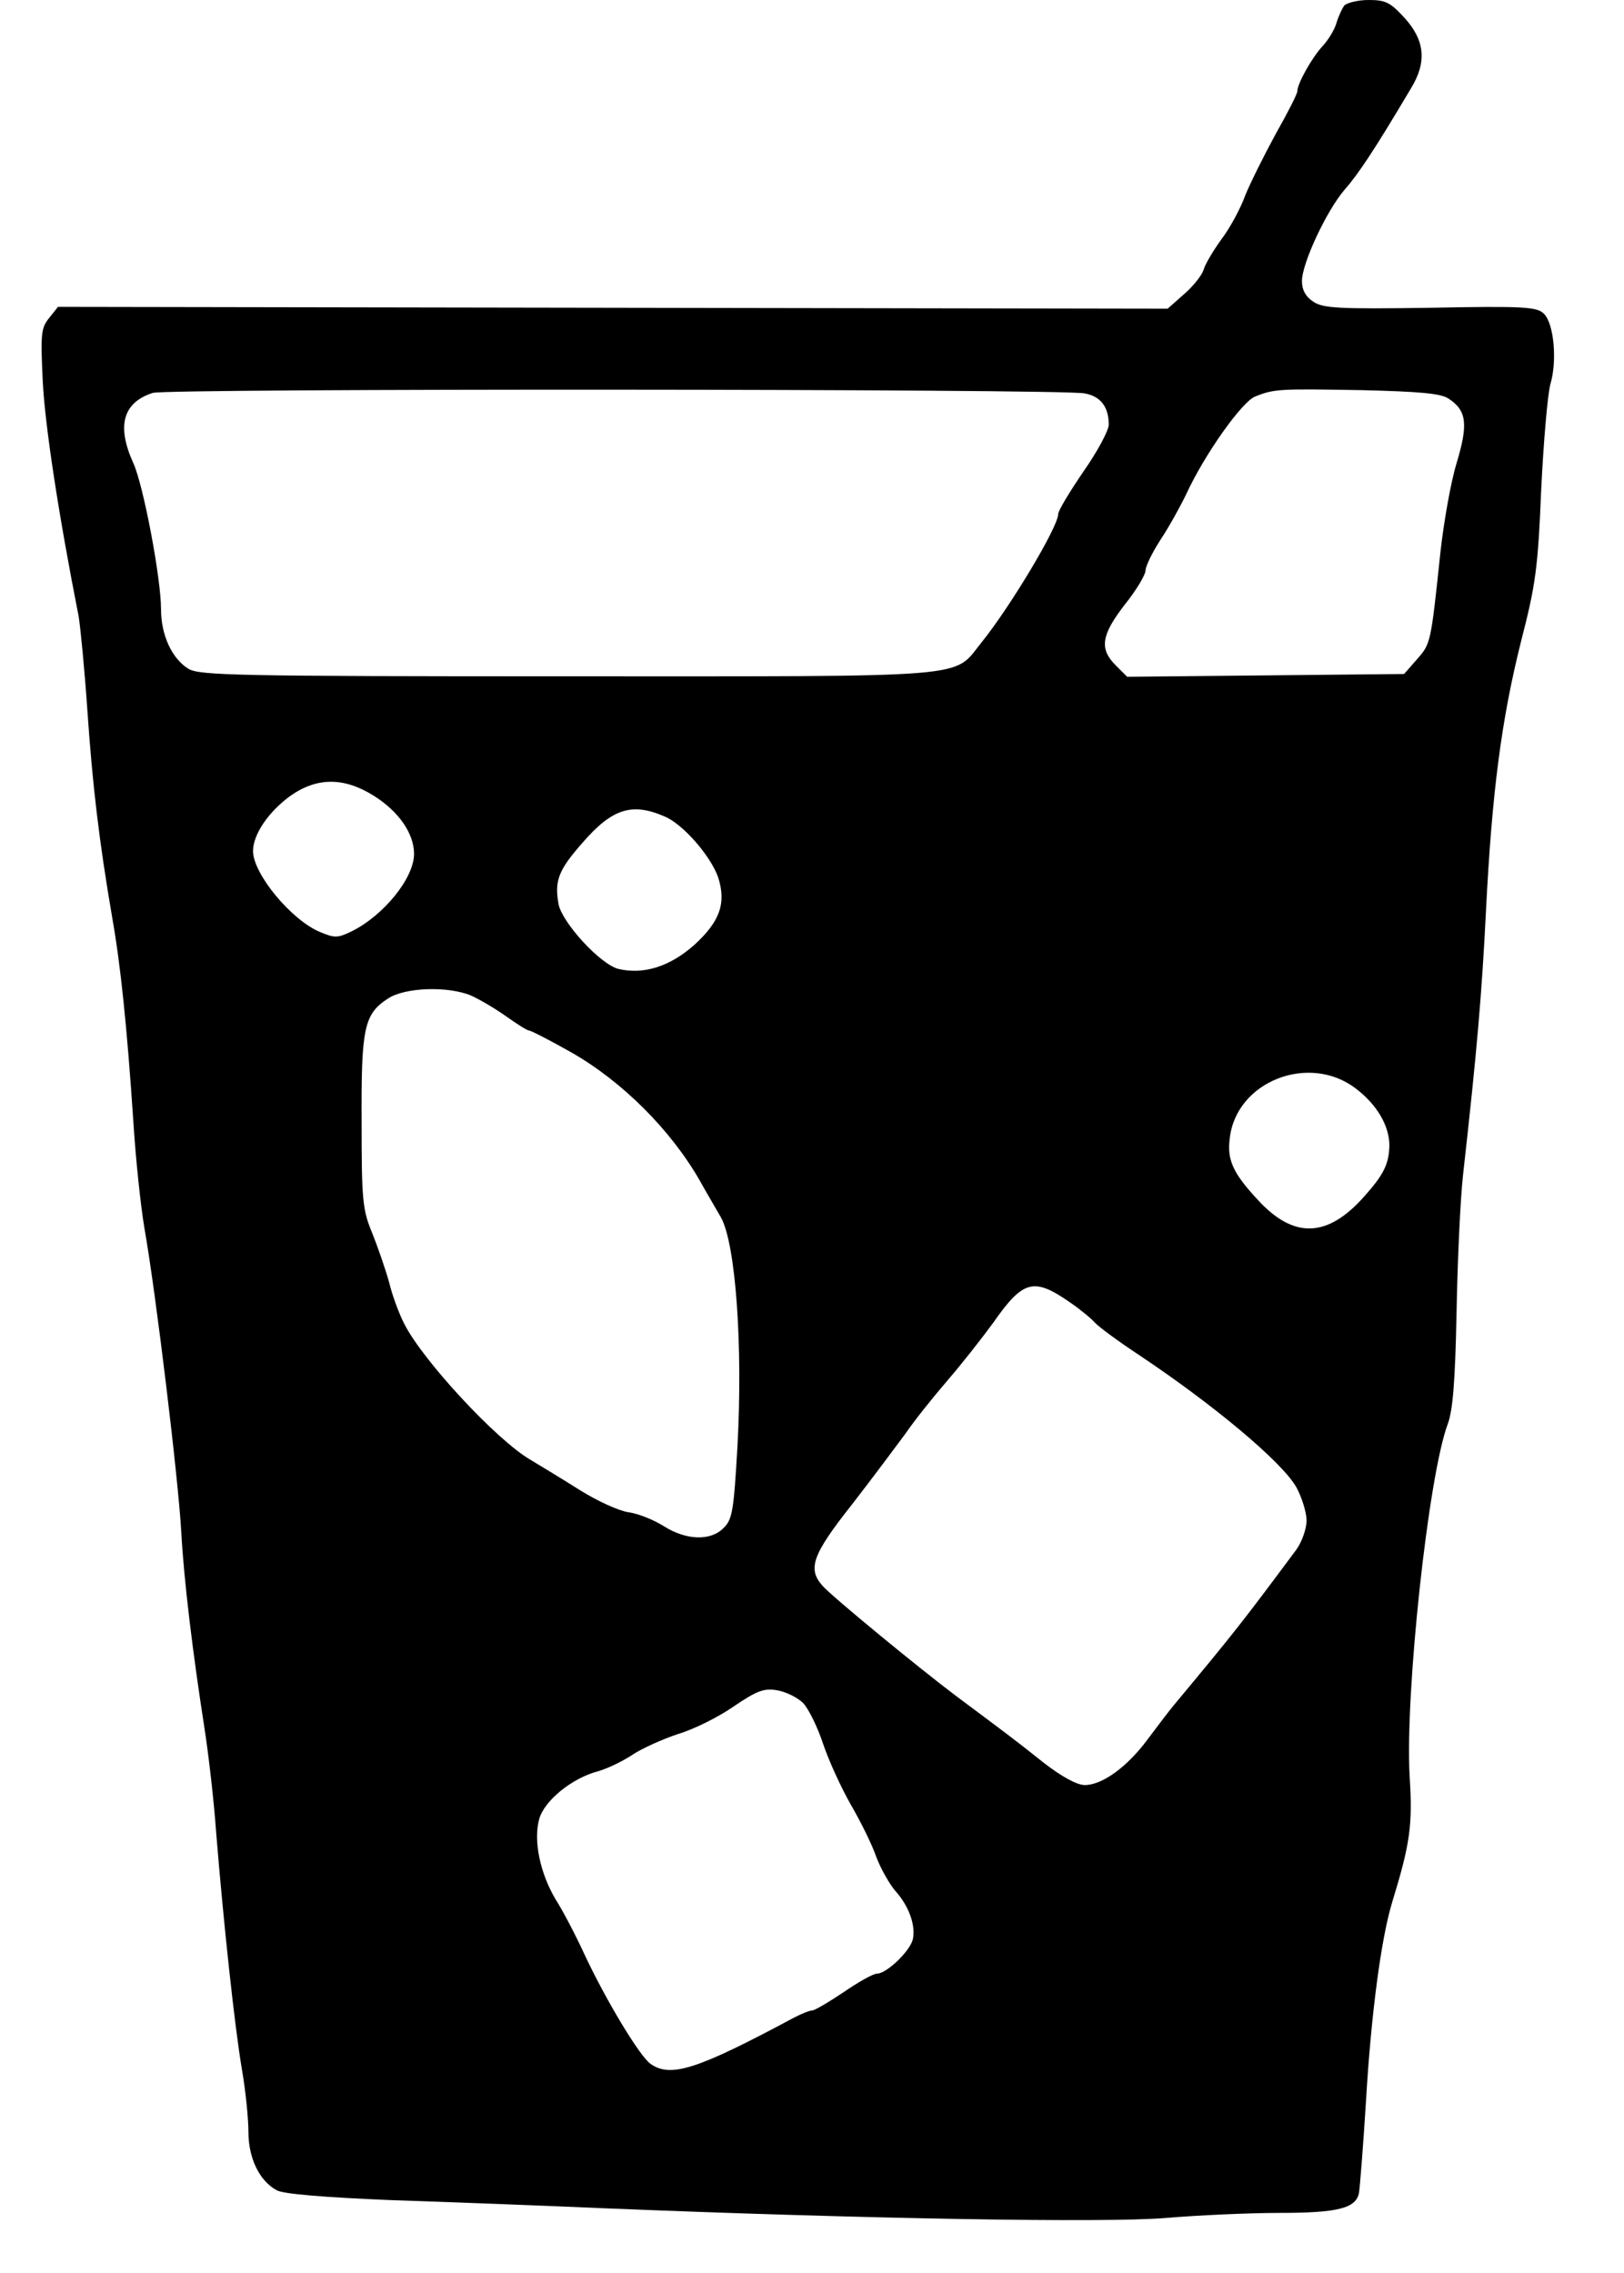
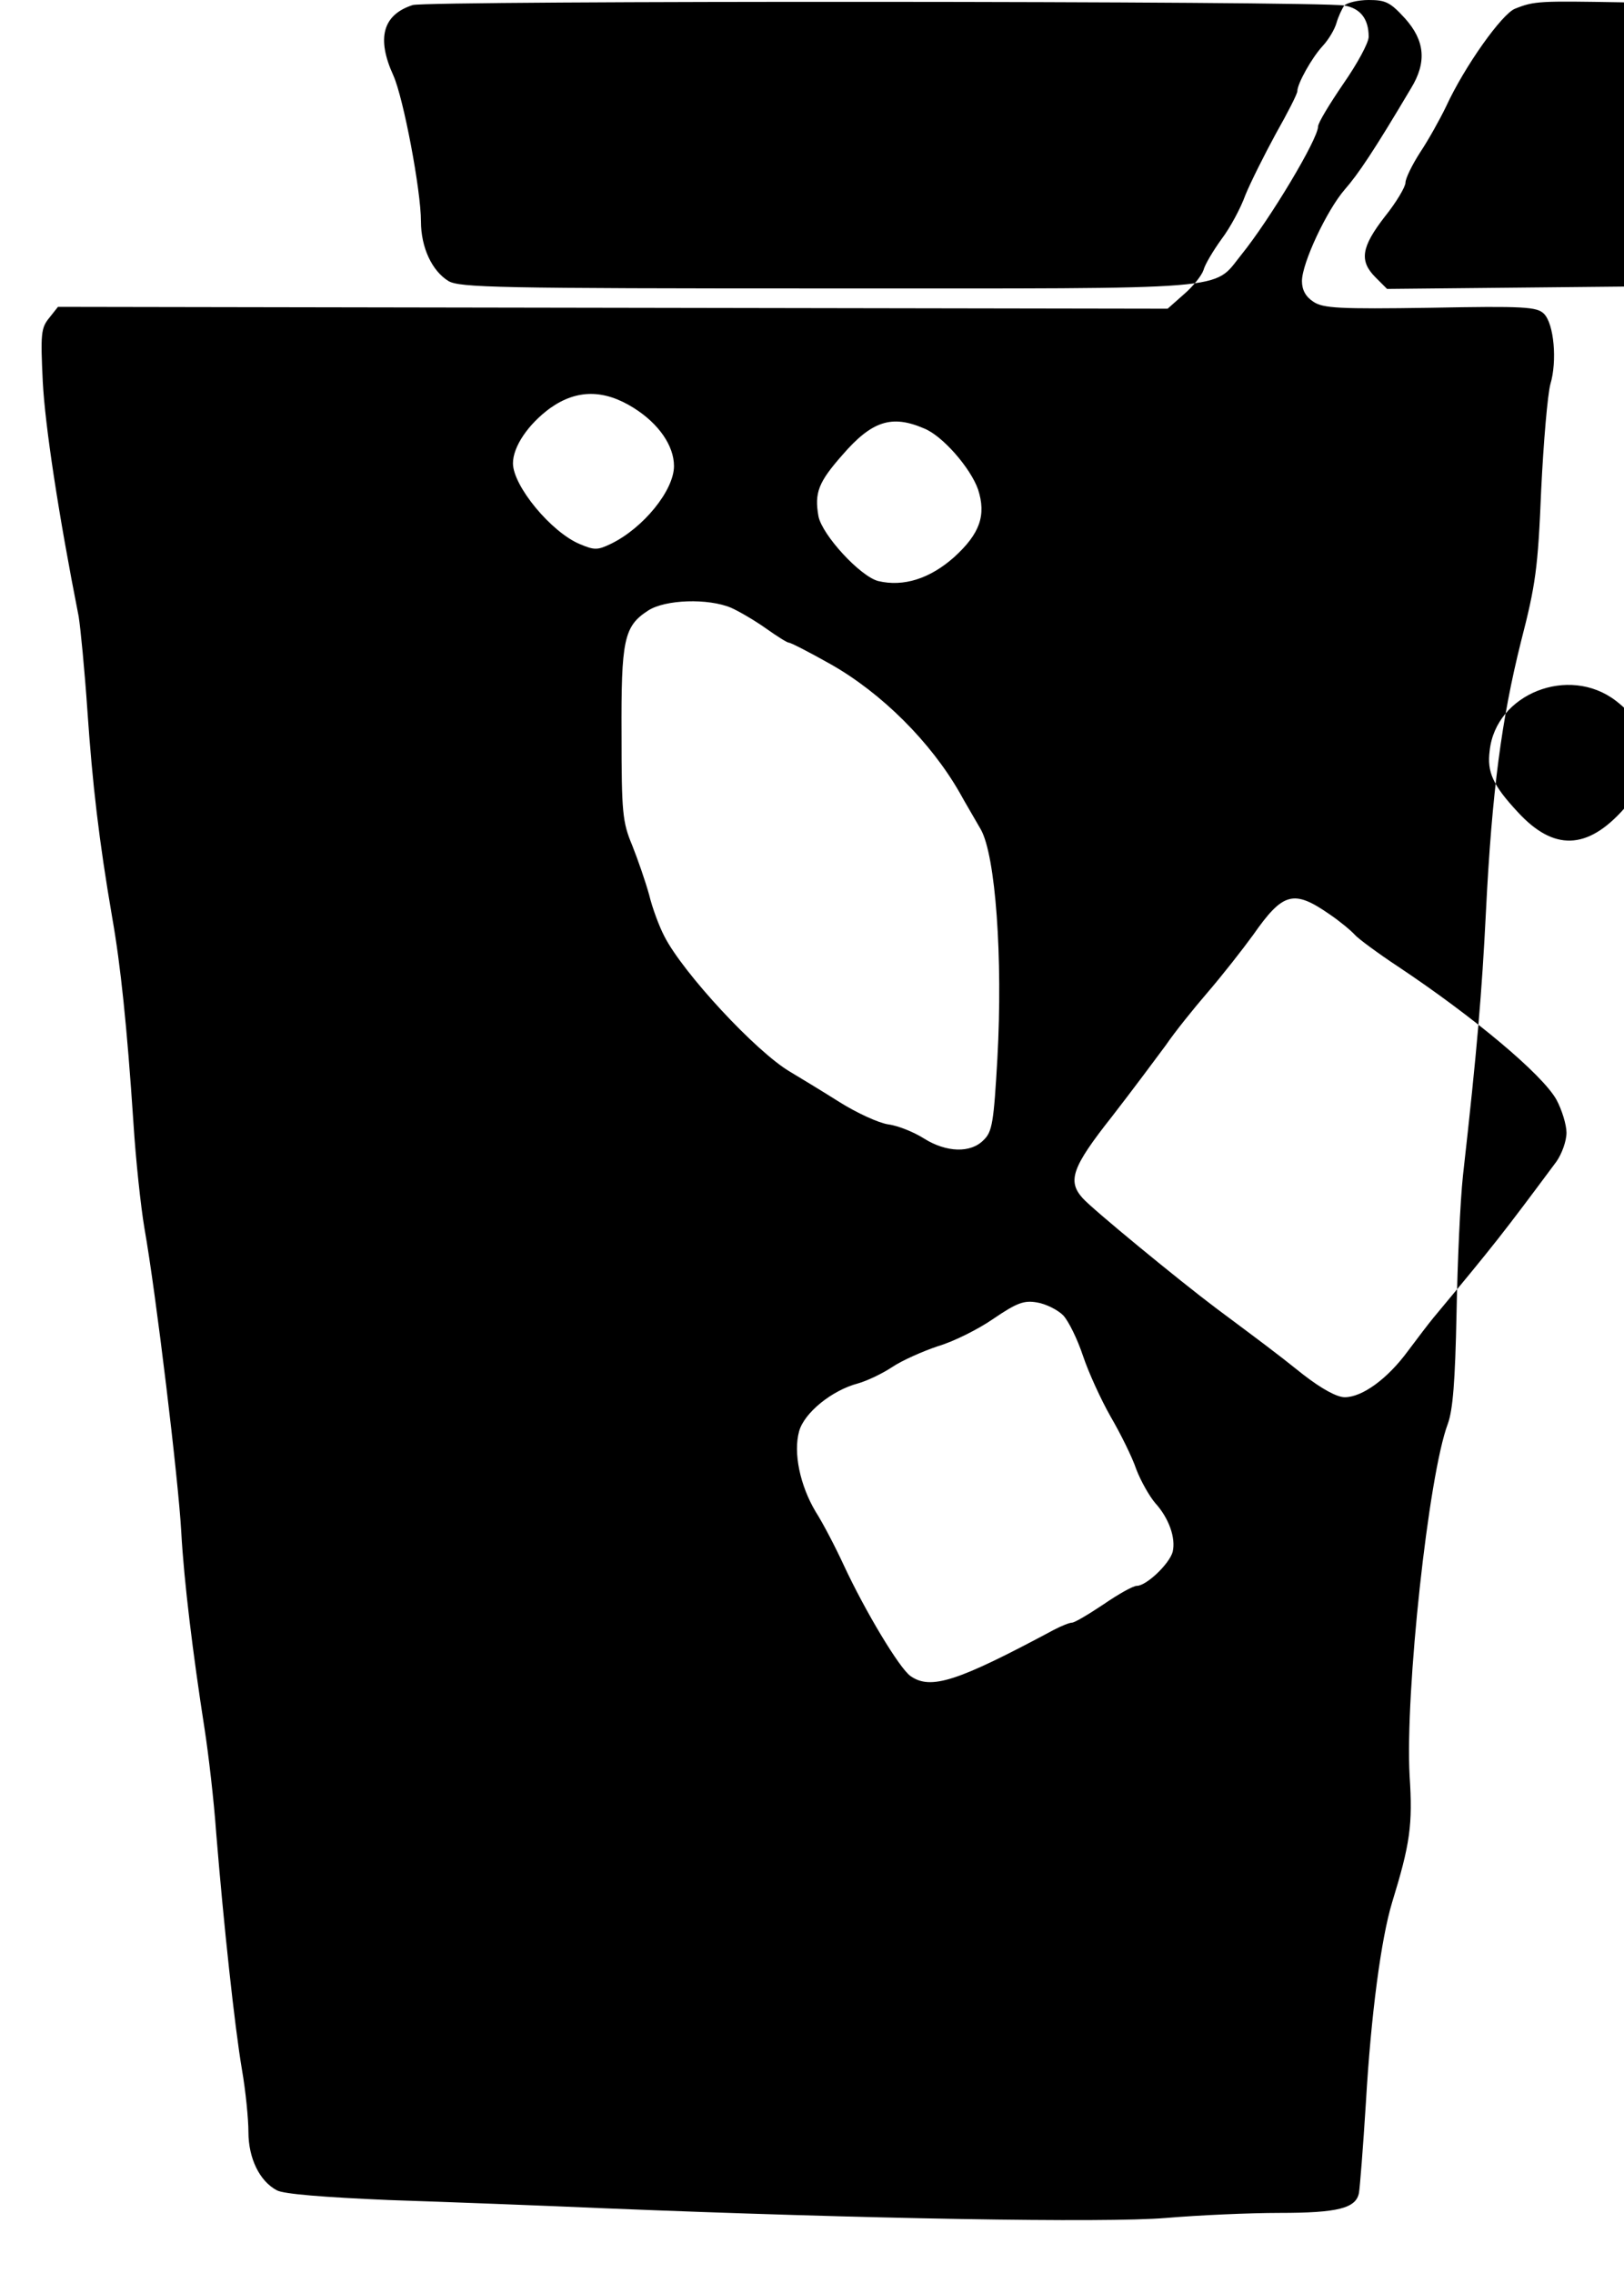
<svg xmlns="http://www.w3.org/2000/svg" version="1.0" width="353pt" height="494pt" viewBox="0 0 353 494" preserveAspectRatio="xMidYMid meet">
  <g transform="translate(0,494) scale(0.1,-0.1)" fill="#000000" stroke="none">
-     <path d="M2922 4928 c-5 -7 -13 -24 -17 -38 -4 -14 -17 -36 -30 -50 -24 -26 -55 -82 -55 -98 0 -6 -21 -47 -47 -93 -25 -46 -55 -106 -66 -133 -10 -28 -33 -71 -52 -96 -18 -25 -36 -55 -39 -67 -4 -12 -23 -36 -43 -53 l-35 -31 -1206 2 -1206 2 -19 -24 c-18 -22 -19 -35 -14 -139 5 -96 34 -287 78 -510 4 -25 13 -117 19 -205 11 -160 25 -281 54 -450 18 -102 32 -235 46 -445 5 -80 16 -183 24 -230 25 -141 74 -548 80 -660 6 -108 25 -263 51 -430 8 -52 20 -153 25 -225 16 -196 40 -420 56 -514 8 -46 14 -107 14 -135 0 -57 24 -107 62 -127 15 -8 102 -15 243 -21 121 -4 333 -12 470 -18 566 -23 1088 -32 1219 -21 71 6 182 11 247 11 127 0 167 10 173 44 2 12 9 100 15 196 11 190 33 356 57 435 39 127 45 168 38 275 -10 181 41 654 83 765 11 30 16 92 19 240 2 110 8 245 14 300 31 276 41 396 50 575 13 260 34 417 76 585 32 124 37 160 44 330 5 104 14 208 20 230 15 50 8 131 -14 153 -15 15 -42 17 -247 13 -199 -3 -233 -1 -254 13 -17 11 -25 26 -25 45 0 39 54 154 93 199 29 33 64 85 144 220 35 57 30 104 -13 152 -32 35 -42 40 -79 40 -23 0 -47 -6 -53 -12z m-565 -843 c35 -6 53 -29 53 -68 0 -13 -25 -59 -55 -102 -30 -44 -55 -85 -55 -93 0 -27 -104 -201 -167 -279 -63 -78 -6 -73 -898 -73 -722 0 -800 2 -825 16 -36 22 -60 73 -60 130 0 67 -38 268 -60 317 -37 81 -23 132 42 153 30 10 1972 9 2025 -1z m791 -11 c40 -26 44 -55 18 -141 -13 -43 -28 -130 -35 -193 -21 -199 -21 -199 -51 -233 l-28 -32 -301 -3 -301 -3 -25 25 c-36 36 -31 66 20 132 25 31 45 65 45 74 0 9 14 38 32 66 18 27 43 72 56 99 41 89 122 202 150 213 42 17 54 17 231 14 125 -3 172 -7 189 -18z m-2335 -864 c54 -34 87 -82 87 -126 0 -53 -67 -135 -137 -169 -29 -14 -36 -14 -67 -1 -63 26 -146 127 -146 176 0 36 33 85 81 120 58 41 117 41 182 0z m630 -44 c41 -16 102 -87 118 -133 18 -56 4 -96 -52 -147 -53 -47 -110 -65 -165 -52 -39 10 -122 100 -130 141 -9 51 0 74 52 133 64 74 107 88 177 58z m-419 -390 c18 -8 52 -28 76 -45 24 -17 46 -31 50 -31 4 0 45 -21 91 -47 111 -63 217 -169 280 -279 12 -22 33 -57 46 -80 32 -57 48 -278 36 -497 -8 -139 -11 -160 -30 -178 -28 -29 -81 -27 -129 3 -22 14 -56 28 -78 31 -21 3 -69 25 -107 49 -38 24 -86 53 -106 65 -74 43 -234 216 -274 295 -11 21 -26 61 -33 90 -8 29 -25 78 -37 108 -21 50 -23 72 -23 240 -1 206 5 236 58 270 37 24 130 27 180 6z m1923 -202 c46 -35 73 -81 73 -124 -1 -40 -12 -63 -55 -111 -80 -90 -153 -92 -231 -7 -54 58 -67 87 -61 133 13 124 172 187 274 109z m-621 -465 c22 -15 46 -35 54 -44 7 -8 50 -40 94 -69 165 -110 313 -234 344 -289 12 -22 22 -55 22 -72 0 -18 -10 -46 -22 -63 -116 -156 -133 -178 -267 -339 -10 -12 -35 -45 -56 -73 -44 -60 -99 -100 -137 -100 -17 0 -50 18 -90 49 -65 52 -94 73 -189 144 -80 60 -271 217 -291 240 -33 37 -23 67 64 177 45 58 97 128 117 155 19 28 60 79 91 115 31 36 75 92 99 125 65 93 88 99 167 44z m-580 -871 c12 -13 31 -52 43 -88 12 -36 39 -95 60 -132 21 -36 47 -88 56 -115 10 -26 29 -59 41 -73 30 -33 45 -76 38 -106 -7 -26 -57 -74 -78 -74 -8 0 -40 -18 -72 -40 -33 -22 -63 -40 -69 -40 -5 0 -23 -7 -40 -16 -209 -112 -267 -131 -311 -100 -24 17 -98 140 -145 241 -18 39 -45 91 -61 116 -34 57 -49 128 -36 175 11 40 71 89 128 104 21 6 54 22 75 36 21 14 66 34 99 45 34 10 88 37 121 60 50 34 66 40 94 35 19 -3 45 -16 57 -28z" />
+     <path d="M2922 4928 c-5 -7 -13 -24 -17 -38 -4 -14 -17 -36 -30 -50 -24 -26 -55 -82 -55 -98 0 -6 -21 -47 -47 -93 -25 -46 -55 -106 -66 -133 -10 -28 -33 -71 -52 -96 -18 -25 -36 -55 -39 -67 -4 -12 -23 -36 -43 -53 l-35 -31 -1206 2 -1206 2 -19 -24 c-18 -22 -19 -35 -14 -139 5 -96 34 -287 78 -510 4 -25 13 -117 19 -205 11 -160 25 -281 54 -450 18 -102 32 -235 46 -445 5 -80 16 -183 24 -230 25 -141 74 -548 80 -660 6 -108 25 -263 51 -430 8 -52 20 -153 25 -225 16 -196 40 -420 56 -514 8 -46 14 -107 14 -135 0 -57 24 -107 62 -127 15 -8 102 -15 243 -21 121 -4 333 -12 470 -18 566 -23 1088 -32 1219 -21 71 6 182 11 247 11 127 0 167 10 173 44 2 12 9 100 15 196 11 190 33 356 57 435 39 127 45 168 38 275 -10 181 41 654 83 765 11 30 16 92 19 240 2 110 8 245 14 300 31 276 41 396 50 575 13 260 34 417 76 585 32 124 37 160 44 330 5 104 14 208 20 230 15 50 8 131 -14 153 -15 15 -42 17 -247 13 -199 -3 -233 -1 -254 13 -17 11 -25 26 -25 45 0 39 54 154 93 199 29 33 64 85 144 220 35 57 30 104 -13 152 -32 35 -42 40 -79 40 -23 0 -47 -6 -53 -12z c35 -6 53 -29 53 -68 0 -13 -25 -59 -55 -102 -30 -44 -55 -85 -55 -93 0 -27 -104 -201 -167 -279 -63 -78 -6 -73 -898 -73 -722 0 -800 2 -825 16 -36 22 -60 73 -60 130 0 67 -38 268 -60 317 -37 81 -23 132 42 153 30 10 1972 9 2025 -1z m791 -11 c40 -26 44 -55 18 -141 -13 -43 -28 -130 -35 -193 -21 -199 -21 -199 -51 -233 l-28 -32 -301 -3 -301 -3 -25 25 c-36 36 -31 66 20 132 25 31 45 65 45 74 0 9 14 38 32 66 18 27 43 72 56 99 41 89 122 202 150 213 42 17 54 17 231 14 125 -3 172 -7 189 -18z m-2335 -864 c54 -34 87 -82 87 -126 0 -53 -67 -135 -137 -169 -29 -14 -36 -14 -67 -1 -63 26 -146 127 -146 176 0 36 33 85 81 120 58 41 117 41 182 0z m630 -44 c41 -16 102 -87 118 -133 18 -56 4 -96 -52 -147 -53 -47 -110 -65 -165 -52 -39 10 -122 100 -130 141 -9 51 0 74 52 133 64 74 107 88 177 58z m-419 -390 c18 -8 52 -28 76 -45 24 -17 46 -31 50 -31 4 0 45 -21 91 -47 111 -63 217 -169 280 -279 12 -22 33 -57 46 -80 32 -57 48 -278 36 -497 -8 -139 -11 -160 -30 -178 -28 -29 -81 -27 -129 3 -22 14 -56 28 -78 31 -21 3 -69 25 -107 49 -38 24 -86 53 -106 65 -74 43 -234 216 -274 295 -11 21 -26 61 -33 90 -8 29 -25 78 -37 108 -21 50 -23 72 -23 240 -1 206 5 236 58 270 37 24 130 27 180 6z m1923 -202 c46 -35 73 -81 73 -124 -1 -40 -12 -63 -55 -111 -80 -90 -153 -92 -231 -7 -54 58 -67 87 -61 133 13 124 172 187 274 109z m-621 -465 c22 -15 46 -35 54 -44 7 -8 50 -40 94 -69 165 -110 313 -234 344 -289 12 -22 22 -55 22 -72 0 -18 -10 -46 -22 -63 -116 -156 -133 -178 -267 -339 -10 -12 -35 -45 -56 -73 -44 -60 -99 -100 -137 -100 -17 0 -50 18 -90 49 -65 52 -94 73 -189 144 -80 60 -271 217 -291 240 -33 37 -23 67 64 177 45 58 97 128 117 155 19 28 60 79 91 115 31 36 75 92 99 125 65 93 88 99 167 44z m-580 -871 c12 -13 31 -52 43 -88 12 -36 39 -95 60 -132 21 -36 47 -88 56 -115 10 -26 29 -59 41 -73 30 -33 45 -76 38 -106 -7 -26 -57 -74 -78 -74 -8 0 -40 -18 -72 -40 -33 -22 -63 -40 -69 -40 -5 0 -23 -7 -40 -16 -209 -112 -267 -131 -311 -100 -24 17 -98 140 -145 241 -18 39 -45 91 -61 116 -34 57 -49 128 -36 175 11 40 71 89 128 104 21 6 54 22 75 36 21 14 66 34 99 45 34 10 88 37 121 60 50 34 66 40 94 35 19 -3 45 -16 57 -28z" />
  </g>
</svg>